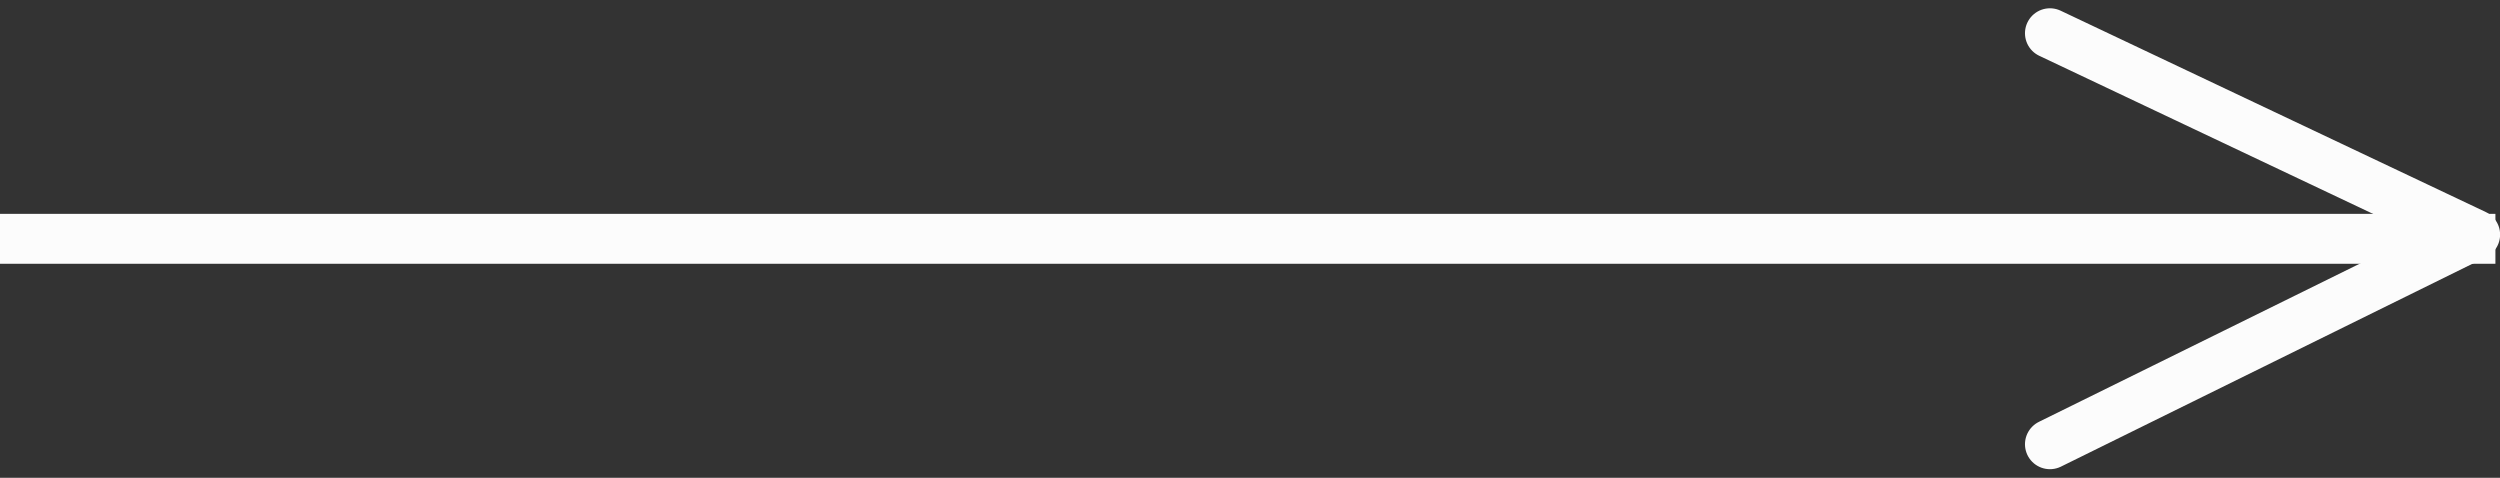
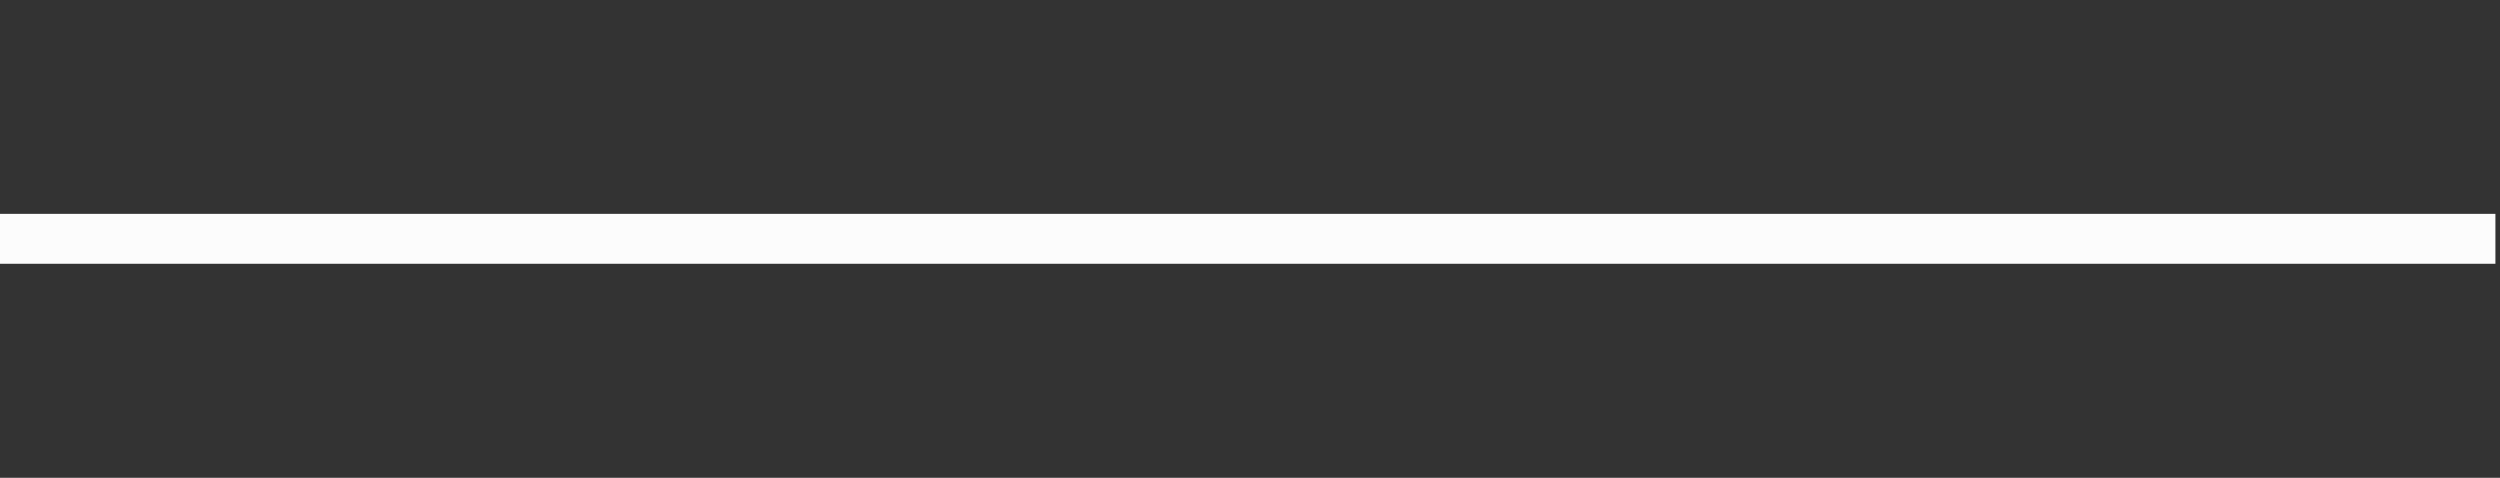
<svg xmlns="http://www.w3.org/2000/svg" width="50.092" height="9.573" viewBox="0 0 50.092 9.573">
  <rect x="0" y="0" width="50.092" height="9.573" fill="#333333" stroke="none" />
  <g id="Arrow" transform="translate(0.002 0.666)">
    <line id="Line_5" data-name="Line 5" x2="50" transform="translate(-0.002 4.119)" fill="none" stroke="#fcfcfc" stroke-width="1" />
-     <path id="Path_2" data-name="Path 2" d="M-23923.5-5028l8.52,4.035-8.52,4.2" transform="translate(23964.572 5028)" fill="none" stroke="#fcfcfc" stroke-linecap="round" stroke-linejoin="round" stroke-width="1" />
  </g>
</svg>